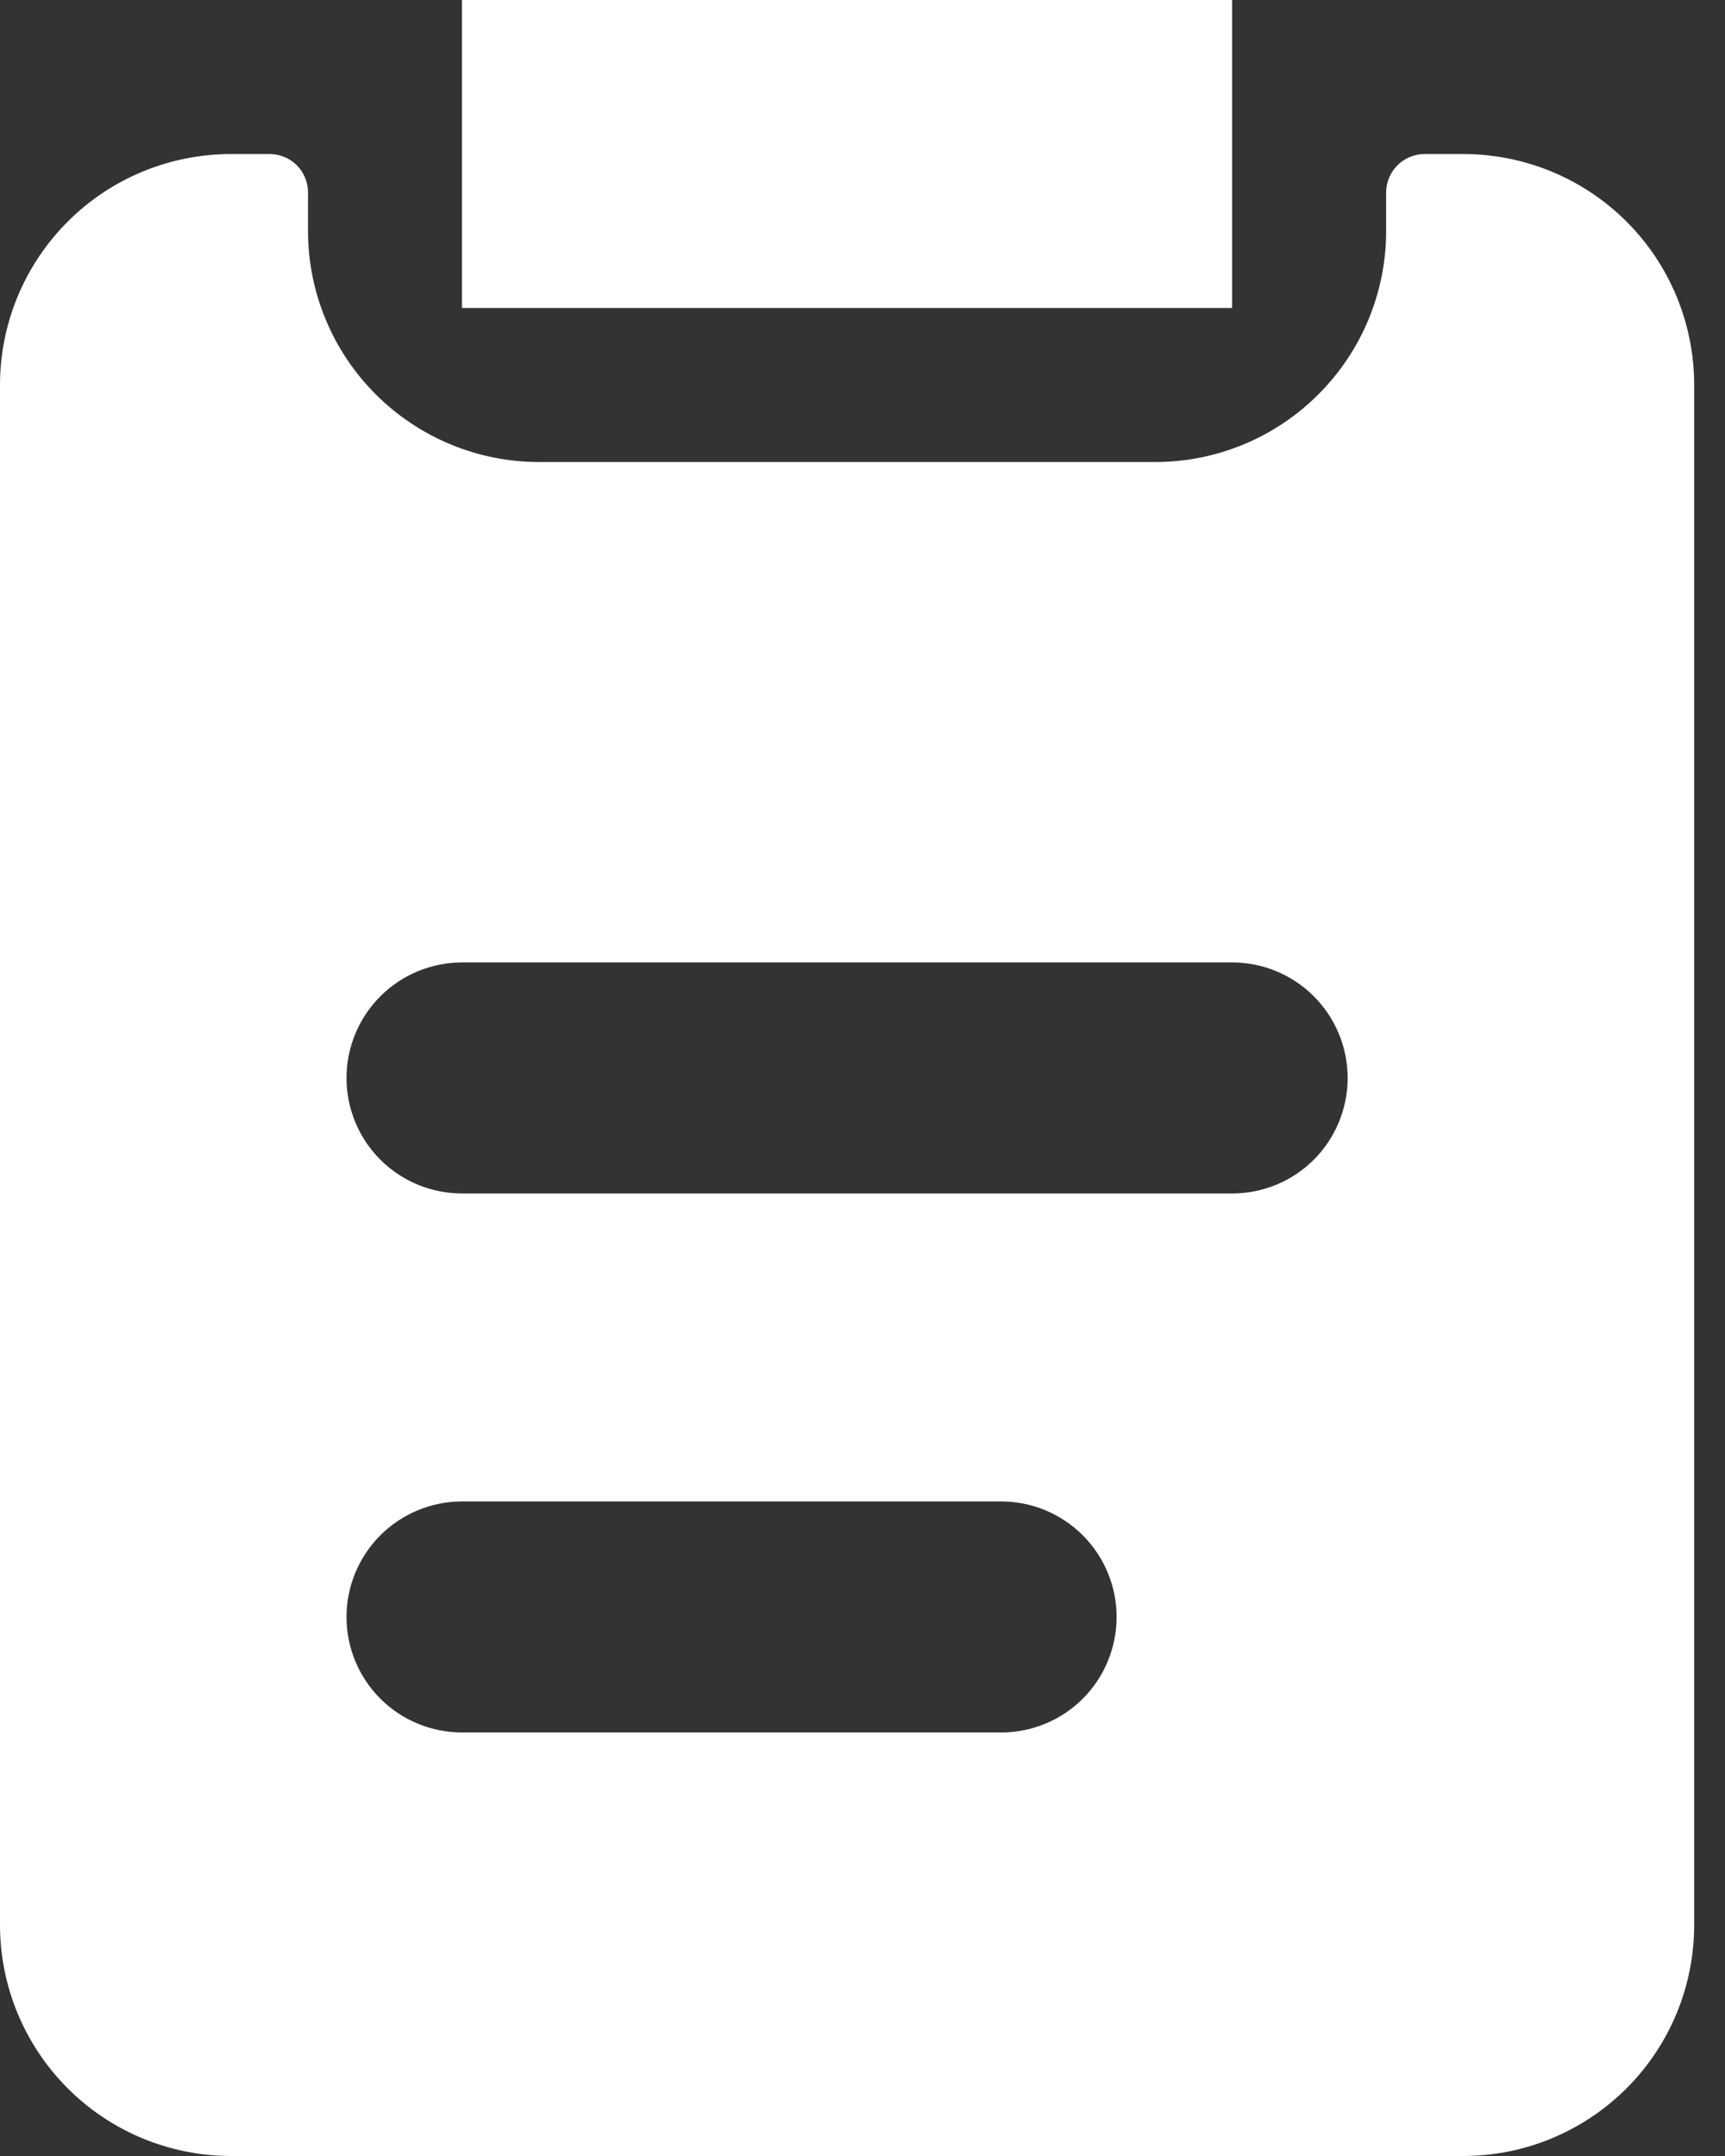
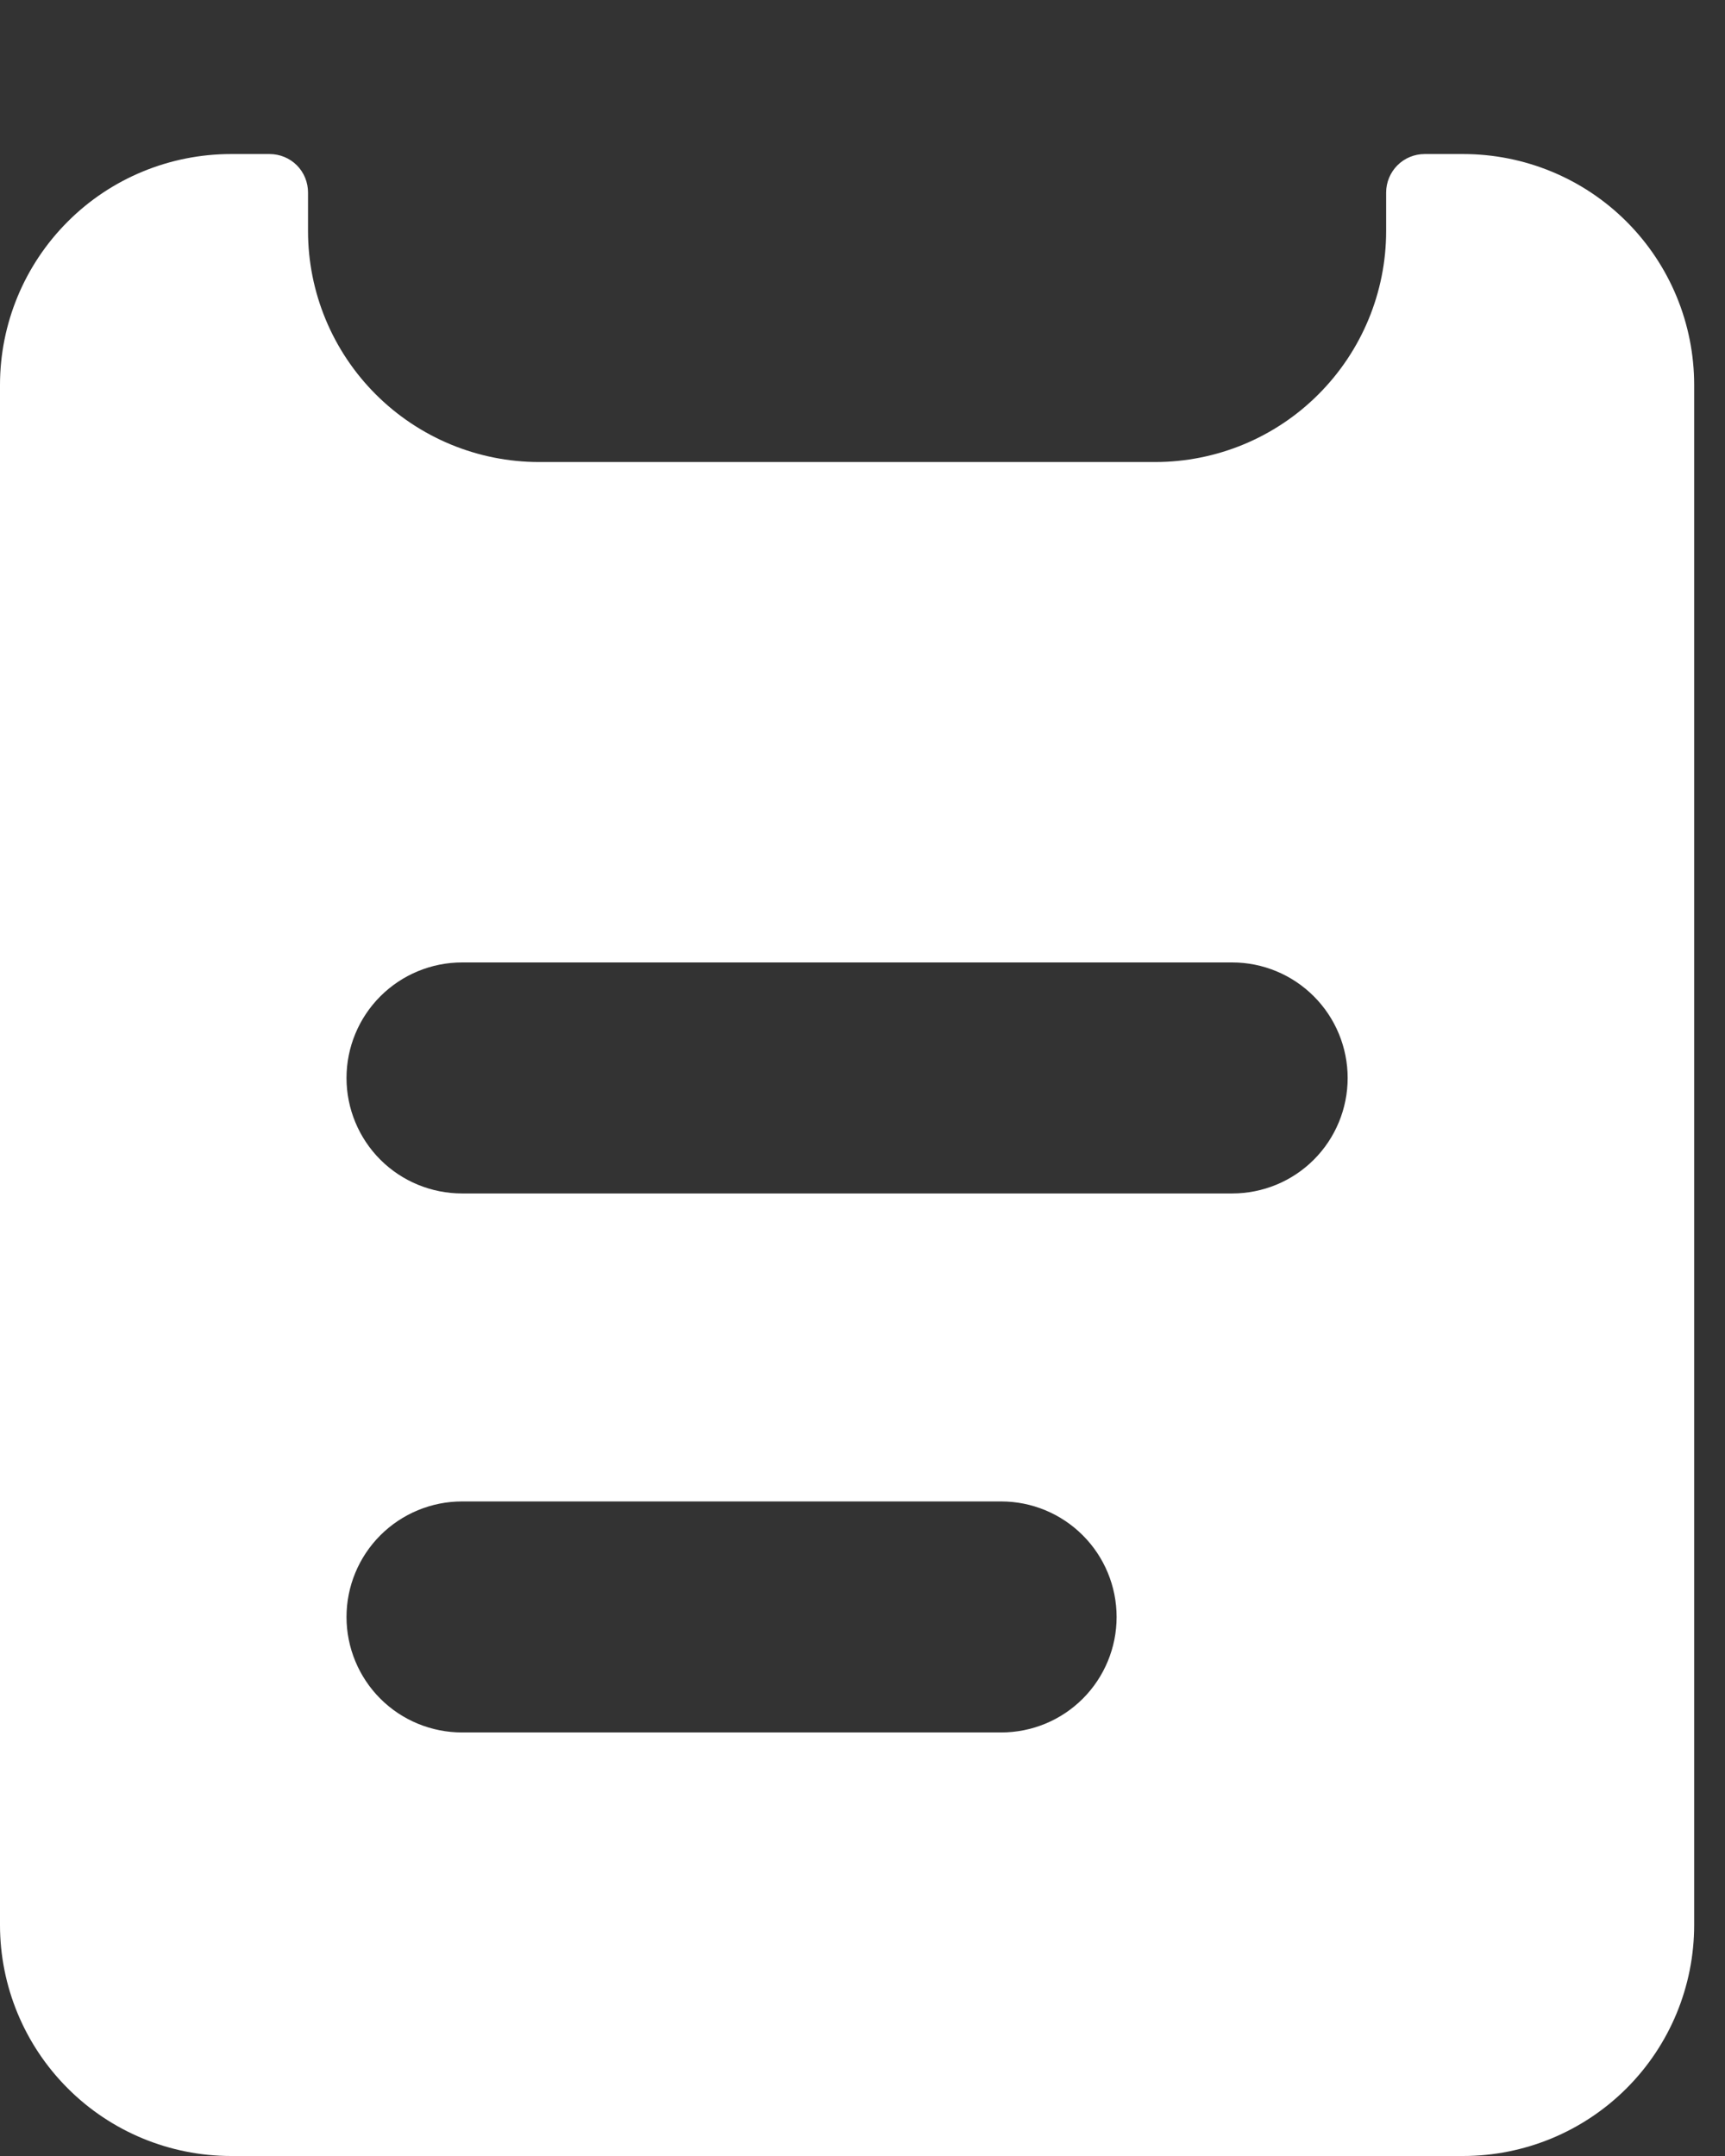
<svg xmlns="http://www.w3.org/2000/svg" width="16" height="20" viewBox="0 0 16 20" fill="none">
  <rect x="0" y="0" width="16" height="20" fill="#333333" stroke="none" />
-   <path d="M4.285 0H11.428V2.857H4.285V0Z" fill="white" />
  <path d="M13.571 1.429H13.214C13.12 1.429 13.029 1.466 12.962 1.533C12.895 1.6 12.857 1.691 12.857 1.786V2.143C12.857 2.711 12.631 3.256 12.229 3.658C11.828 4.06 11.283 4.286 10.714 4.286H5C4.432 4.286 3.887 4.06 3.485 3.658C3.083 3.256 2.857 2.711 2.857 2.143V1.786C2.857 1.691 2.82 1.6 2.753 1.533C2.686 1.466 2.595 1.429 2.5 1.429H2.143C1.575 1.429 1.029 1.654 0.628 2.056C0.226 2.458 0 3.003 0 3.571V17.857C0 18.425 0.226 18.97 0.628 19.372C1.029 19.774 1.575 20 2.143 20H13.571C14.14 20 14.685 19.774 15.087 19.372C15.489 18.97 15.714 18.425 15.714 17.857V3.571C15.714 3.003 15.489 2.458 15.087 2.056C14.685 1.654 14.14 1.429 13.571 1.429ZM9.286 16.071H4.286C4.002 16.071 3.729 15.959 3.528 15.758C3.327 15.557 3.214 15.284 3.214 15C3.214 14.716 3.327 14.443 3.528 14.242C3.729 14.041 4.002 13.928 4.286 13.928H9.286C9.57 13.928 9.842 14.041 10.043 14.242C10.244 14.443 10.357 14.716 10.357 15C10.357 15.284 10.244 15.557 10.043 15.758C9.842 15.959 9.57 16.071 9.286 16.071ZM11.429 11.071H4.286C4.002 11.071 3.729 10.959 3.528 10.758C3.327 10.557 3.214 10.284 3.214 10C3.214 9.716 3.327 9.443 3.528 9.242C3.729 9.041 4.002 8.928 4.286 8.928H11.429C11.713 8.928 11.985 9.041 12.186 9.242C12.387 9.443 12.5 9.716 12.5 10C12.5 10.284 12.387 10.557 12.186 10.758C11.985 10.959 11.713 11.071 11.429 11.071Z" fill="white" />
</svg>